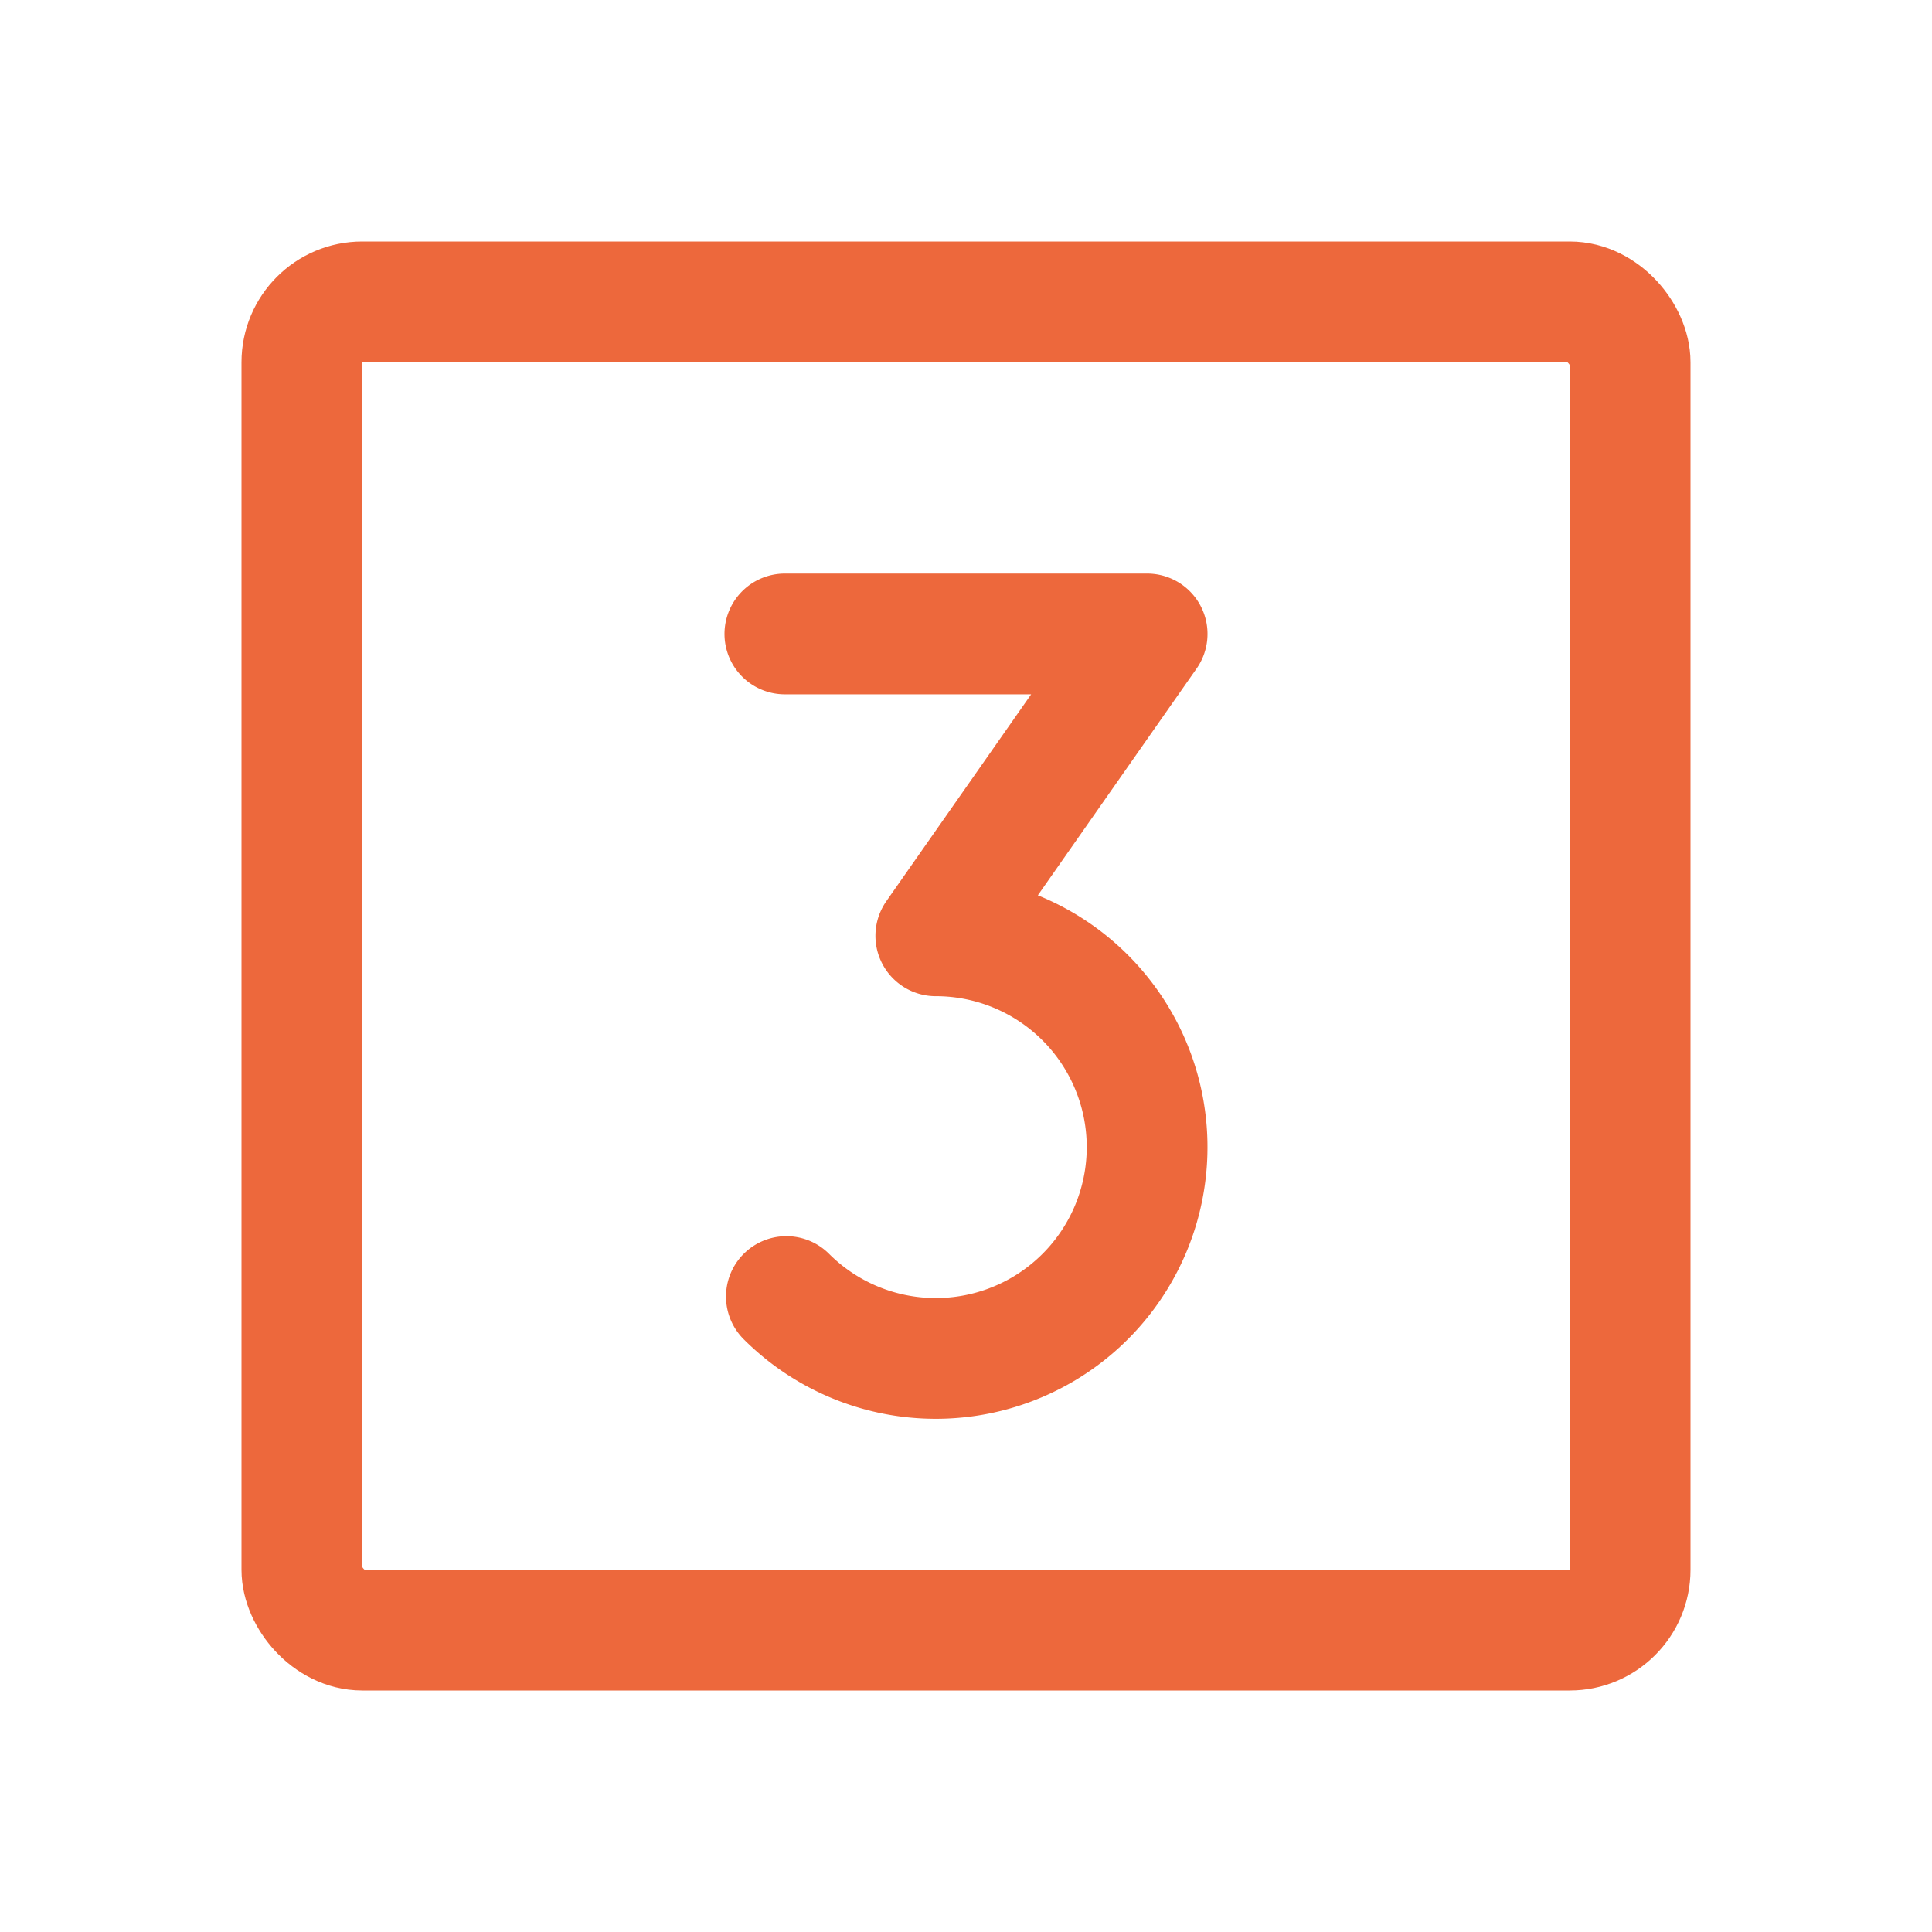
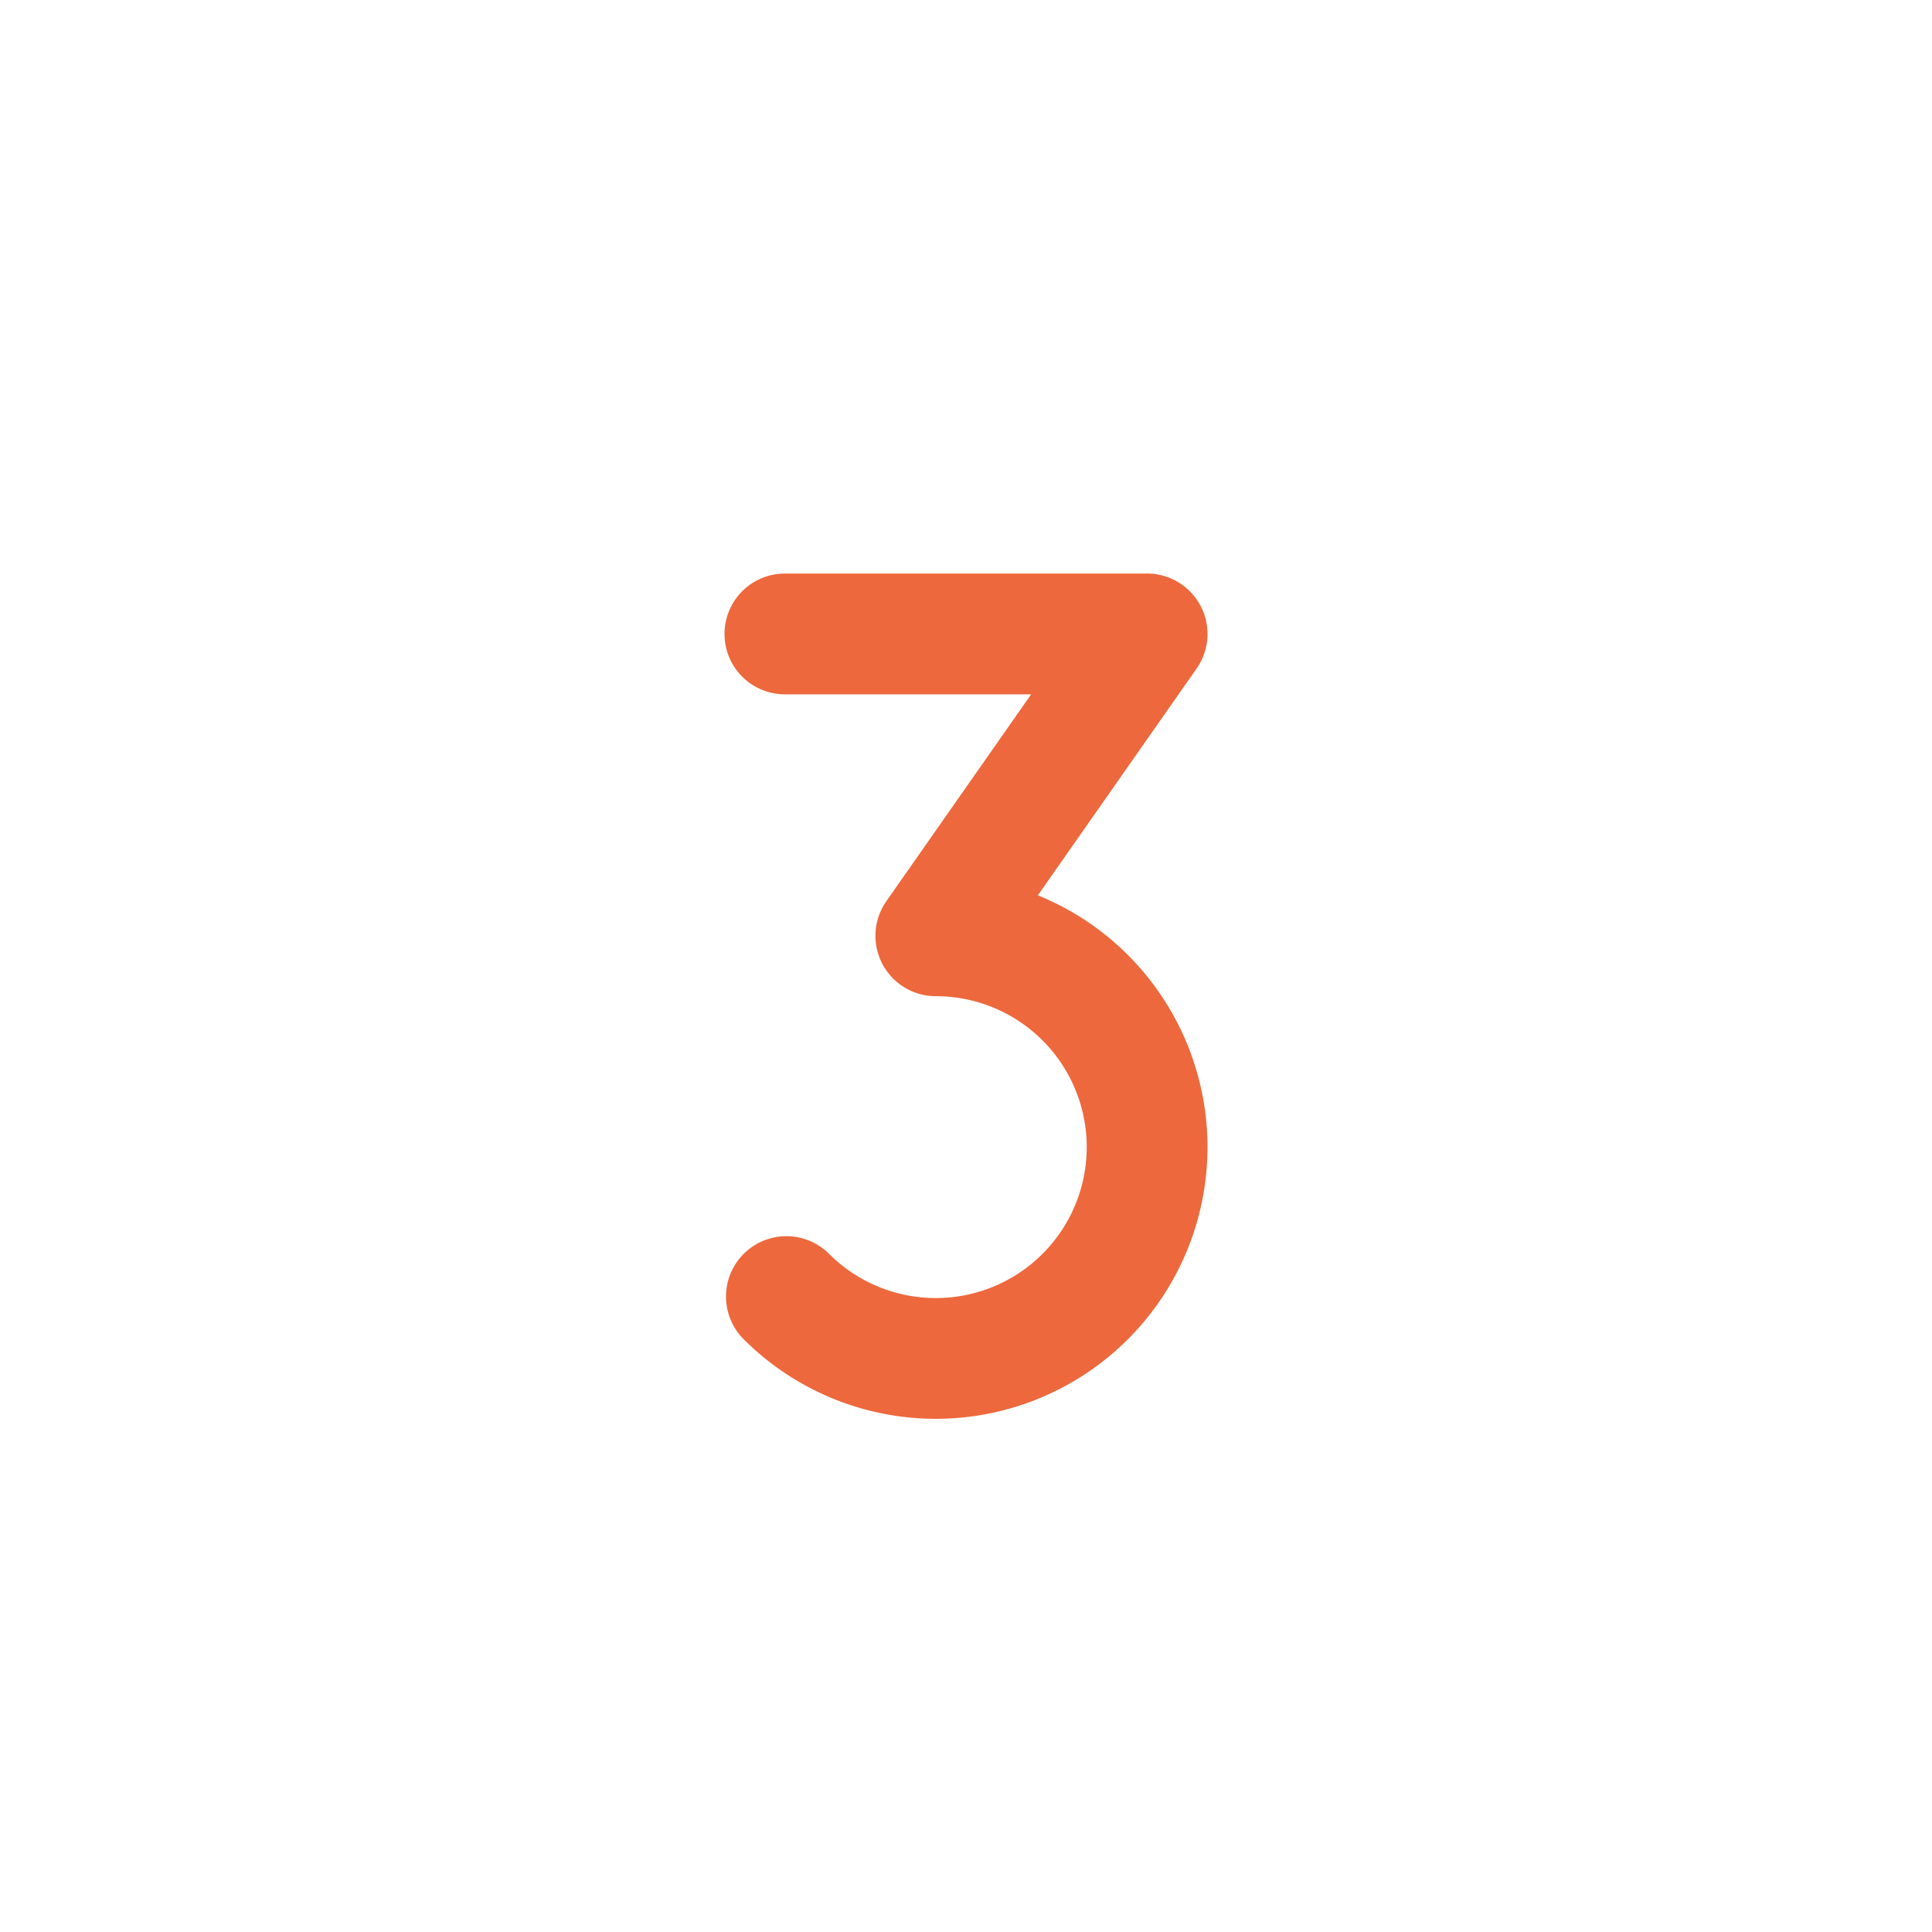
<svg xmlns="http://www.w3.org/2000/svg" viewBox="0 0 256 256">
  <rect fill="none" height="256" width="256" />
  <path d="M104,84h48l-28,40a28,28,0,1,1-19.8,47.8" fill="none" stroke="#ed683c" stroke-linecap="round" stroke-linejoin="round" stroke-width="16px" original-stroke="#000000" />
-   <rect fill="none" height="176" rx="8" stroke="#ed683c" stroke-linecap="round" stroke-linejoin="round" stroke-width="16px" width="176" x="40" y="40" original-stroke="#000000" />
</svg>